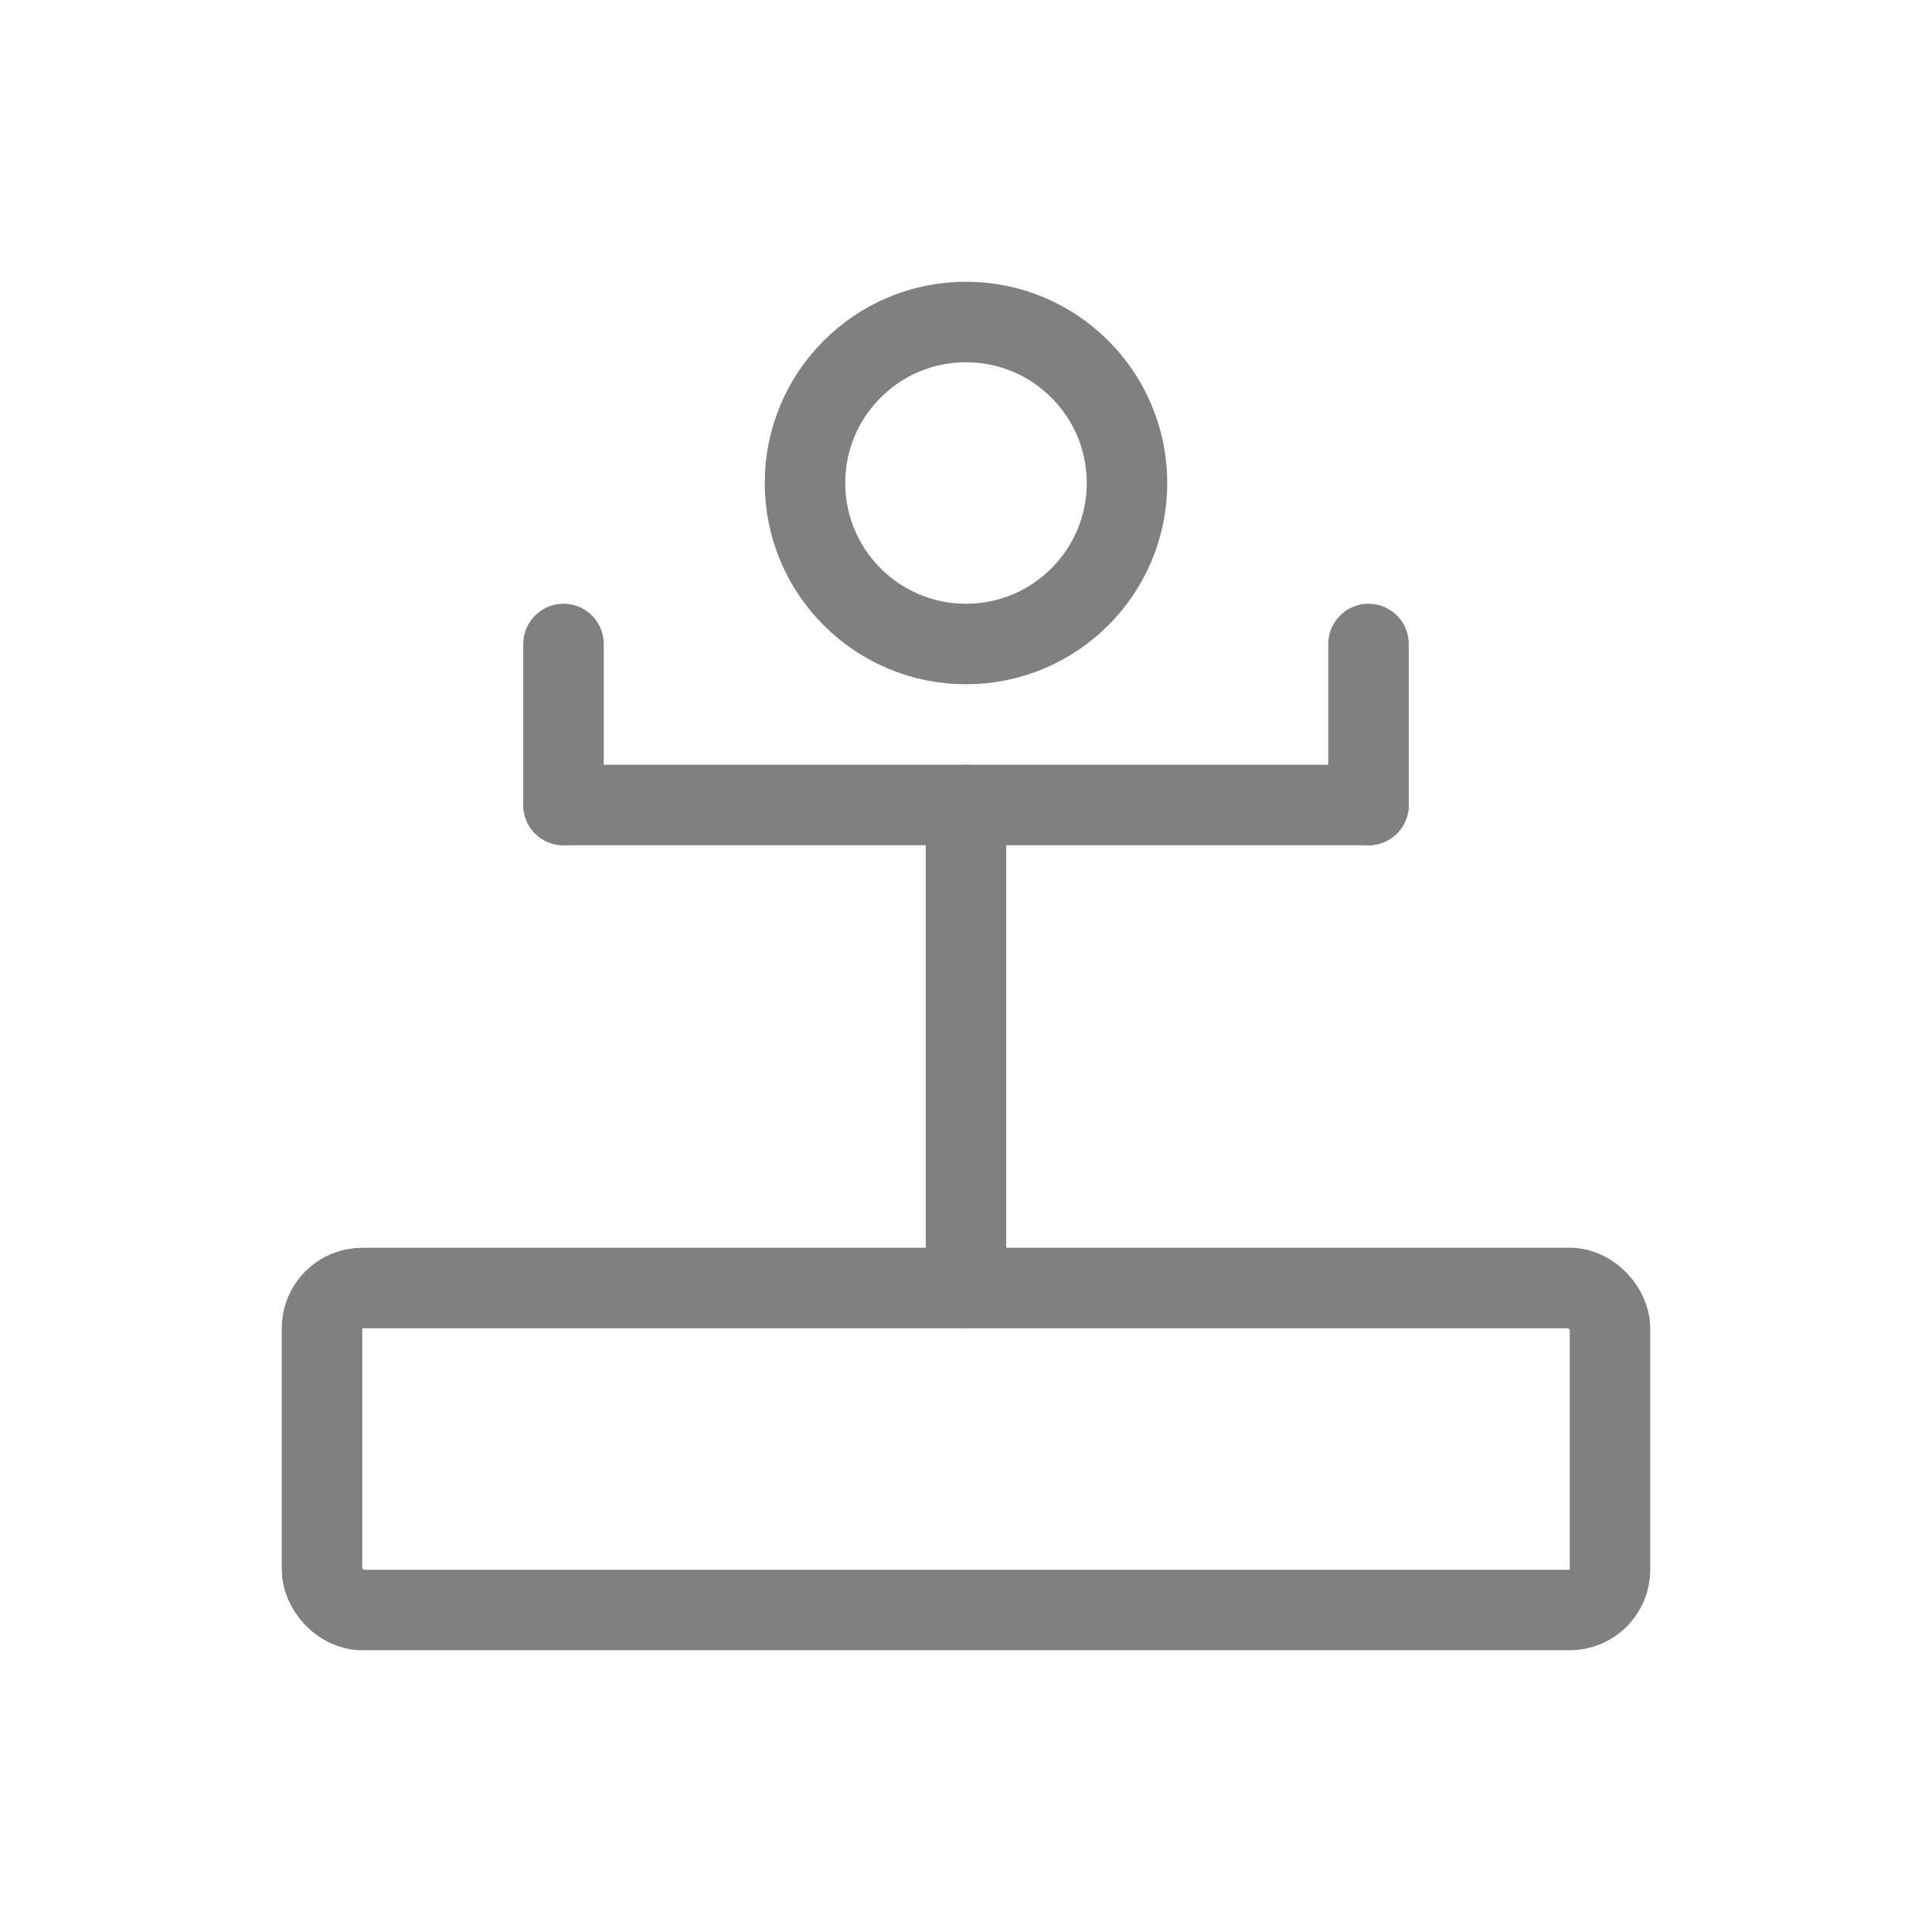
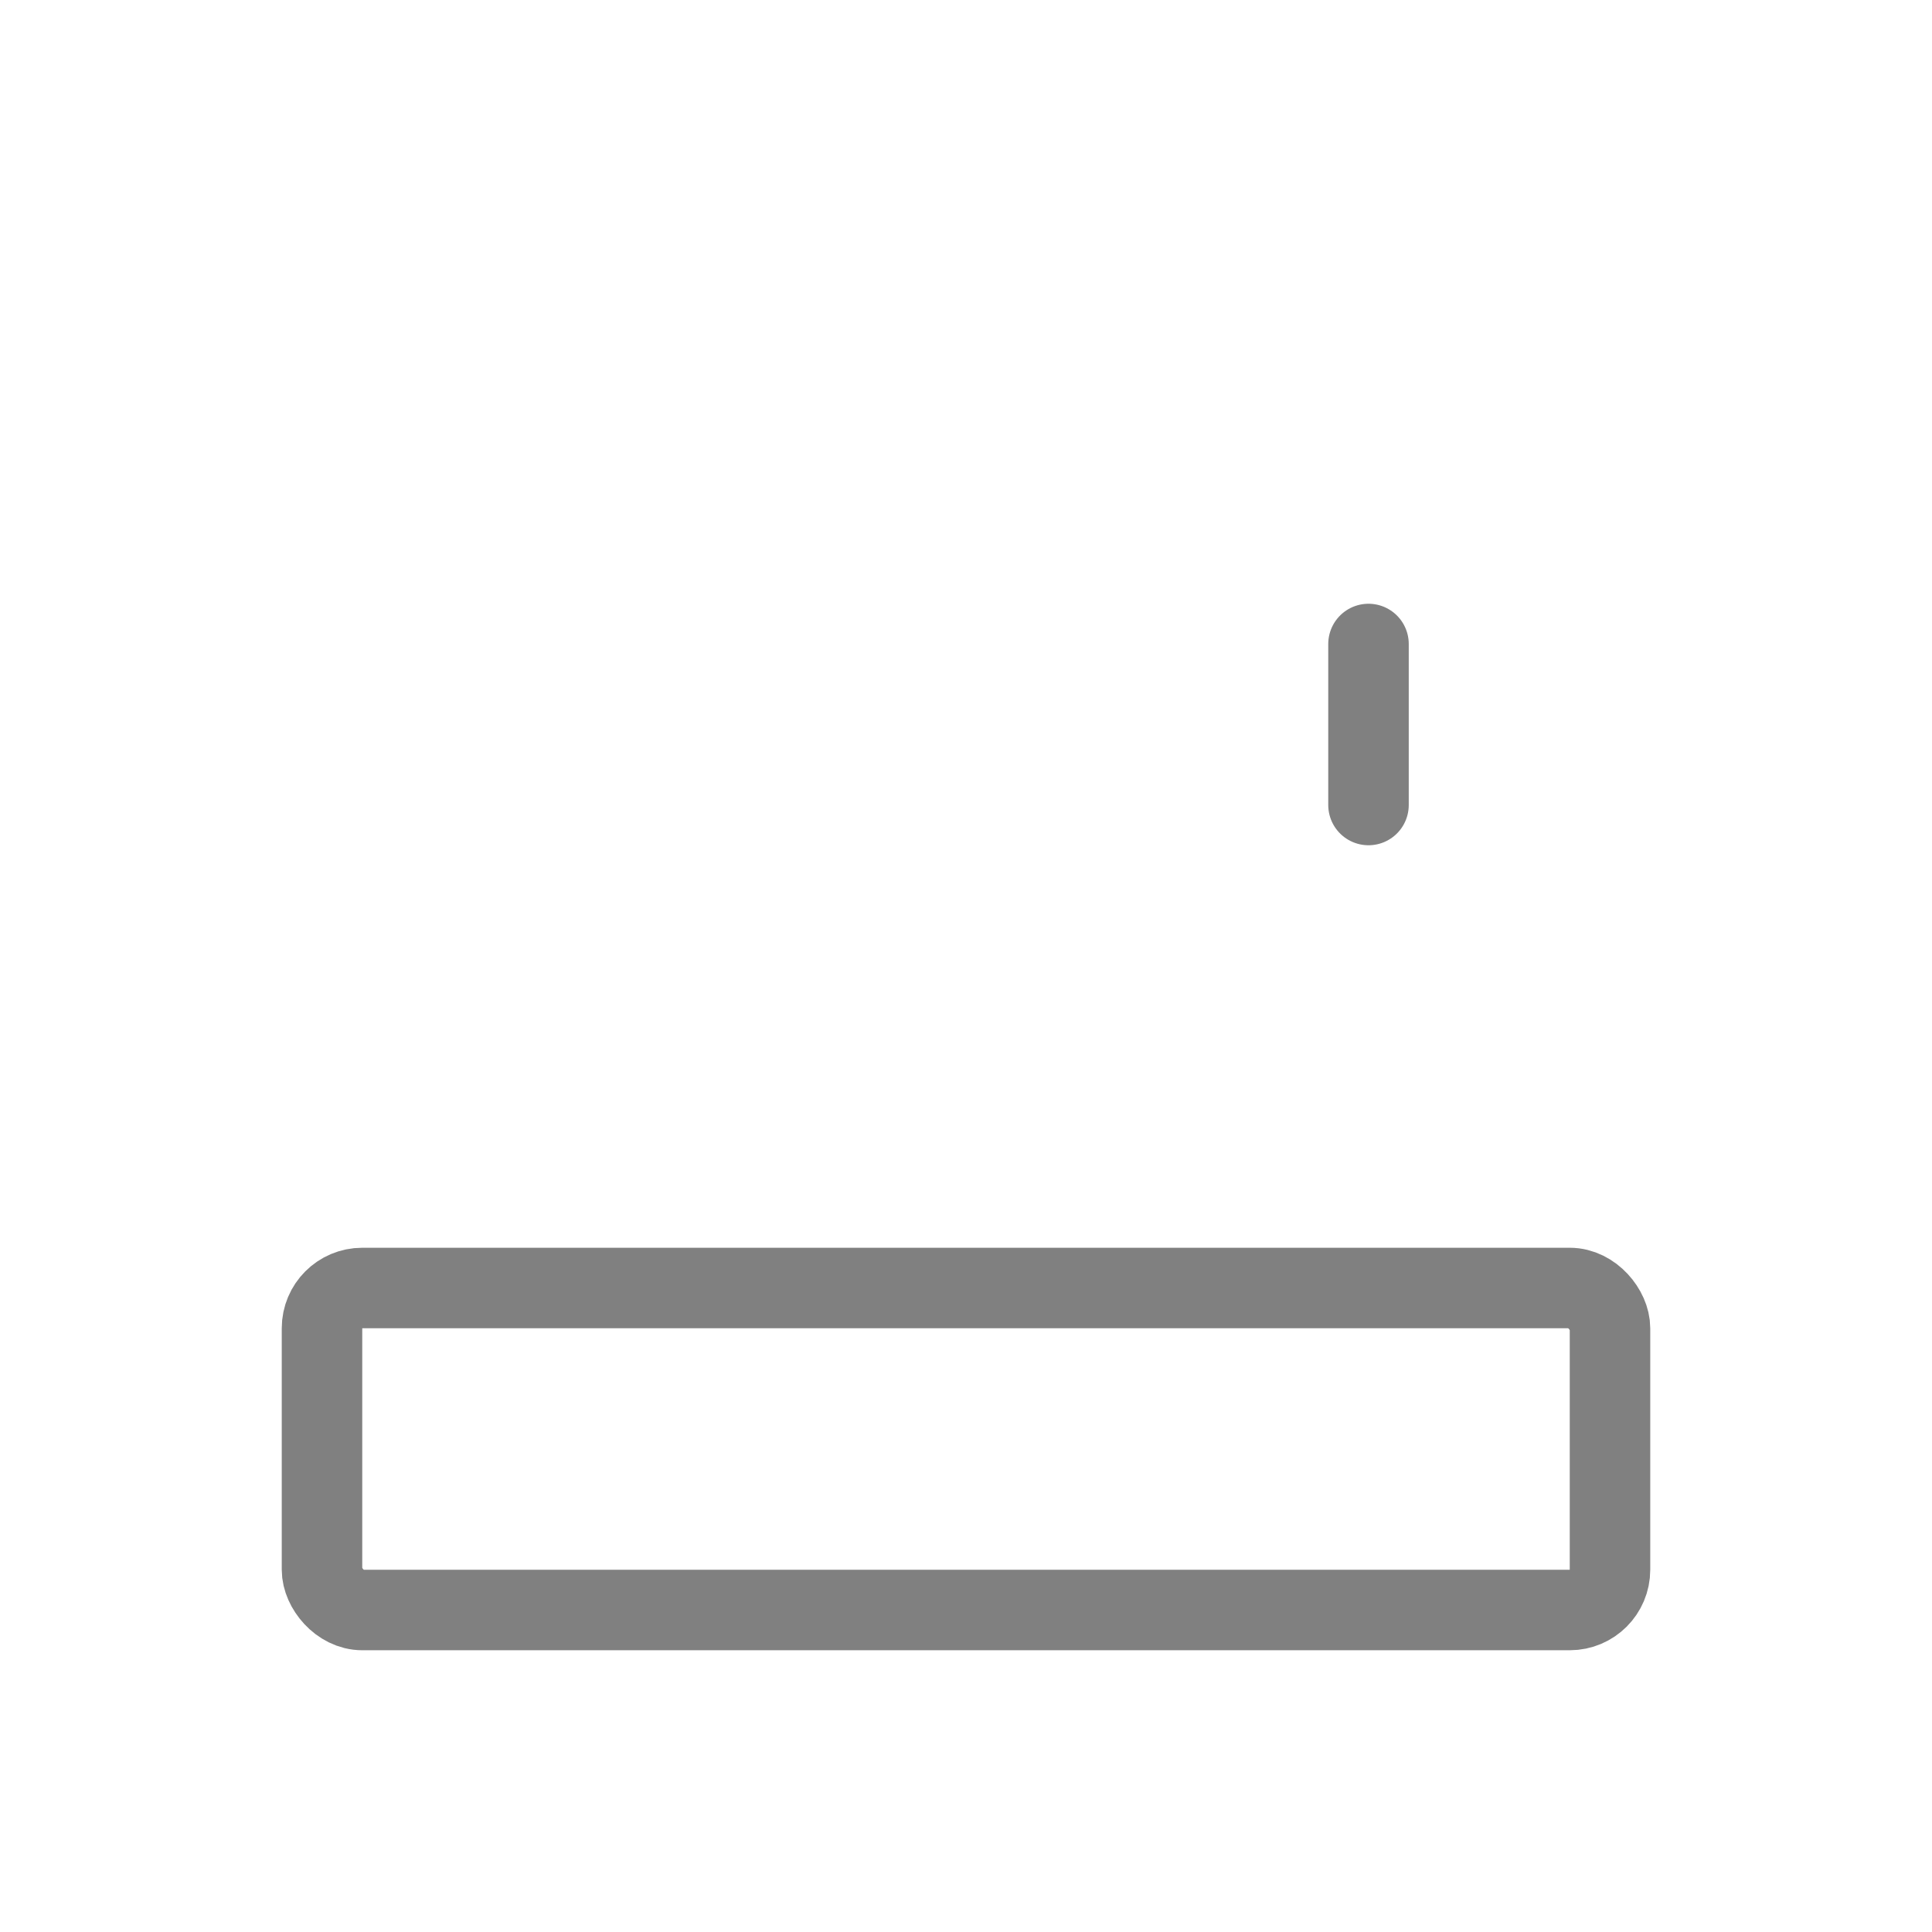
<svg xmlns="http://www.w3.org/2000/svg" viewBox="0 0 48 48">
  <rect x="8" y="32" width="32" height="8" rx="1" stroke="gray" stroke-width="2" fill="none" stroke-linecap="round" stroke-linejoin="round" />
-   <line x1="24" y1="32" x2="24" y2="20" stroke="gray" stroke-width="2" stroke-linecap="round" />
-   <line x1="14" y1="20" x2="34" y2="20" stroke="gray" stroke-width="2" stroke-linecap="round" />
-   <line x1="14" y1="20" x2="14" y2="16" stroke="gray" stroke-width="2" stroke-linecap="round" />
  <line x1="34" y1="20" x2="34" y2="16" stroke="gray" stroke-width="2" stroke-linecap="round" />
-   <circle cx="24" cy="12" r="4" stroke="gray" stroke-width="2" fill="none" />
</svg>